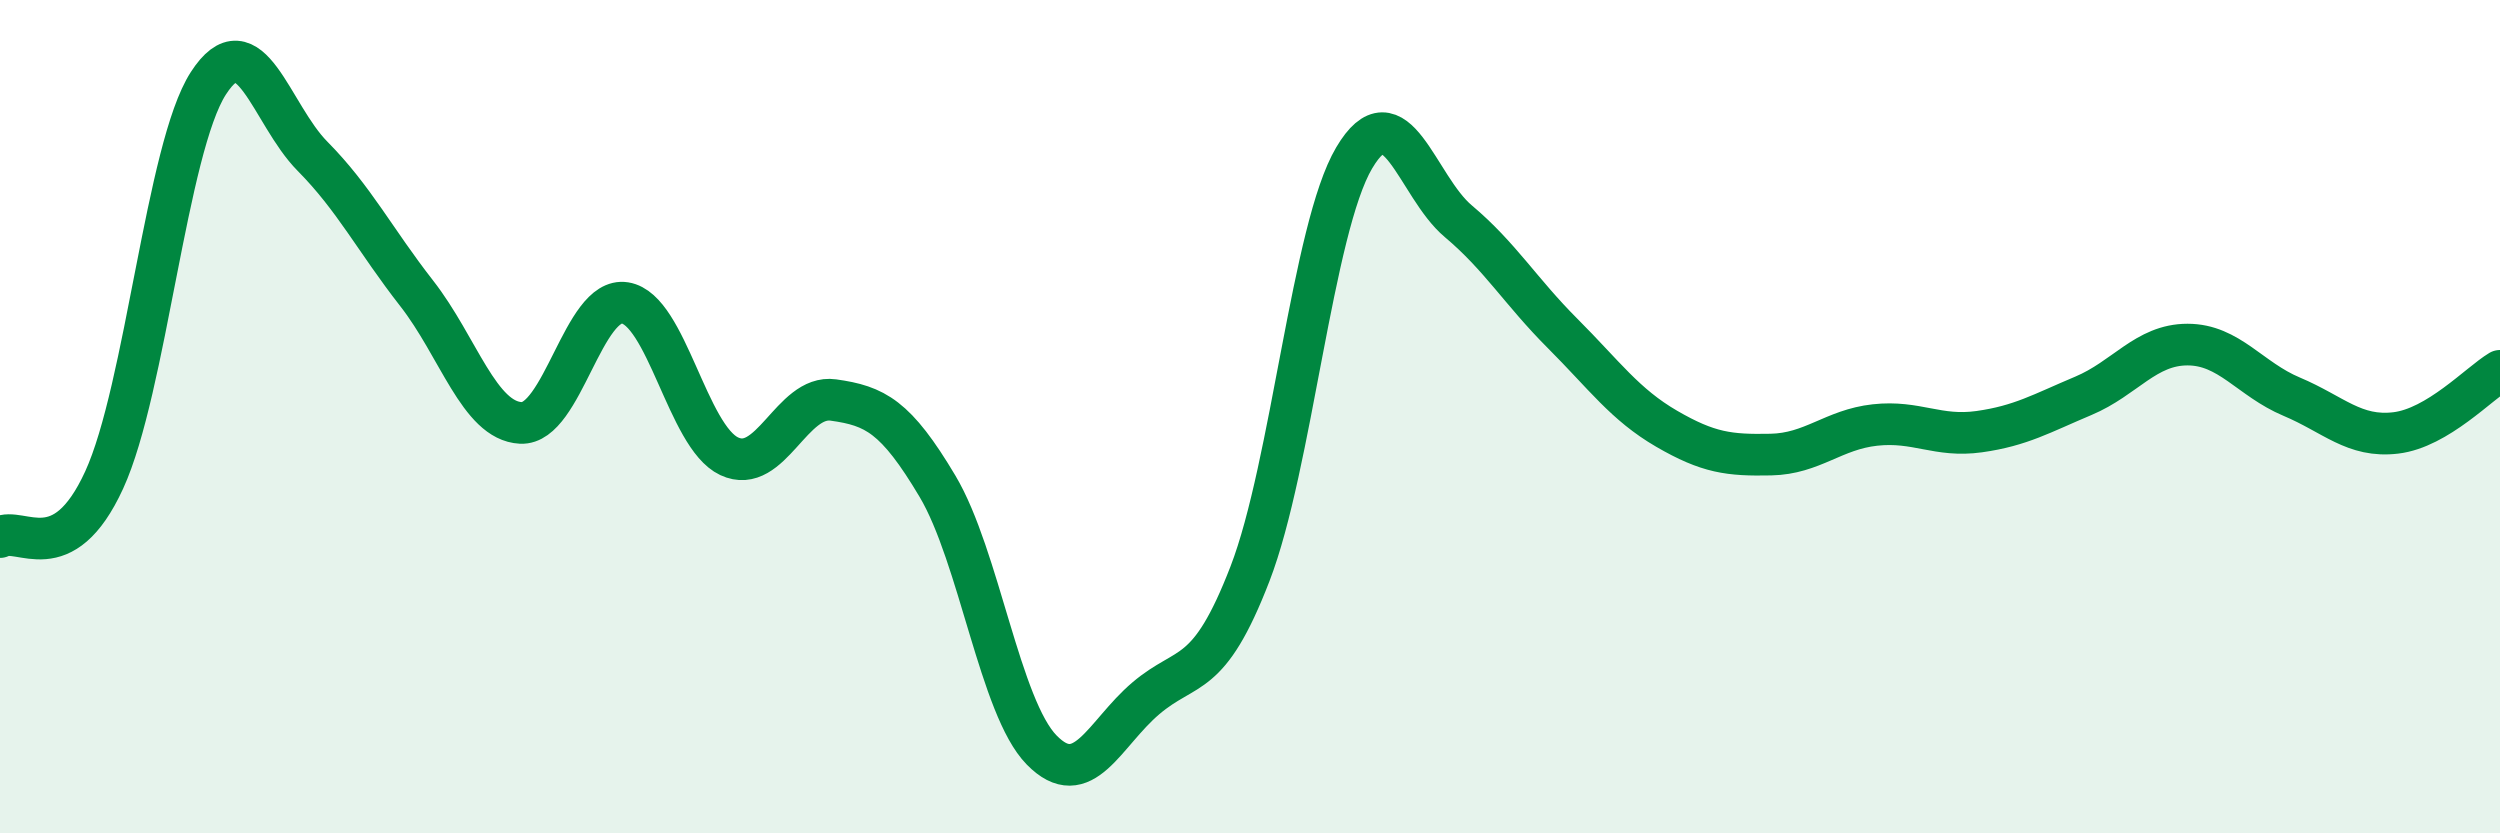
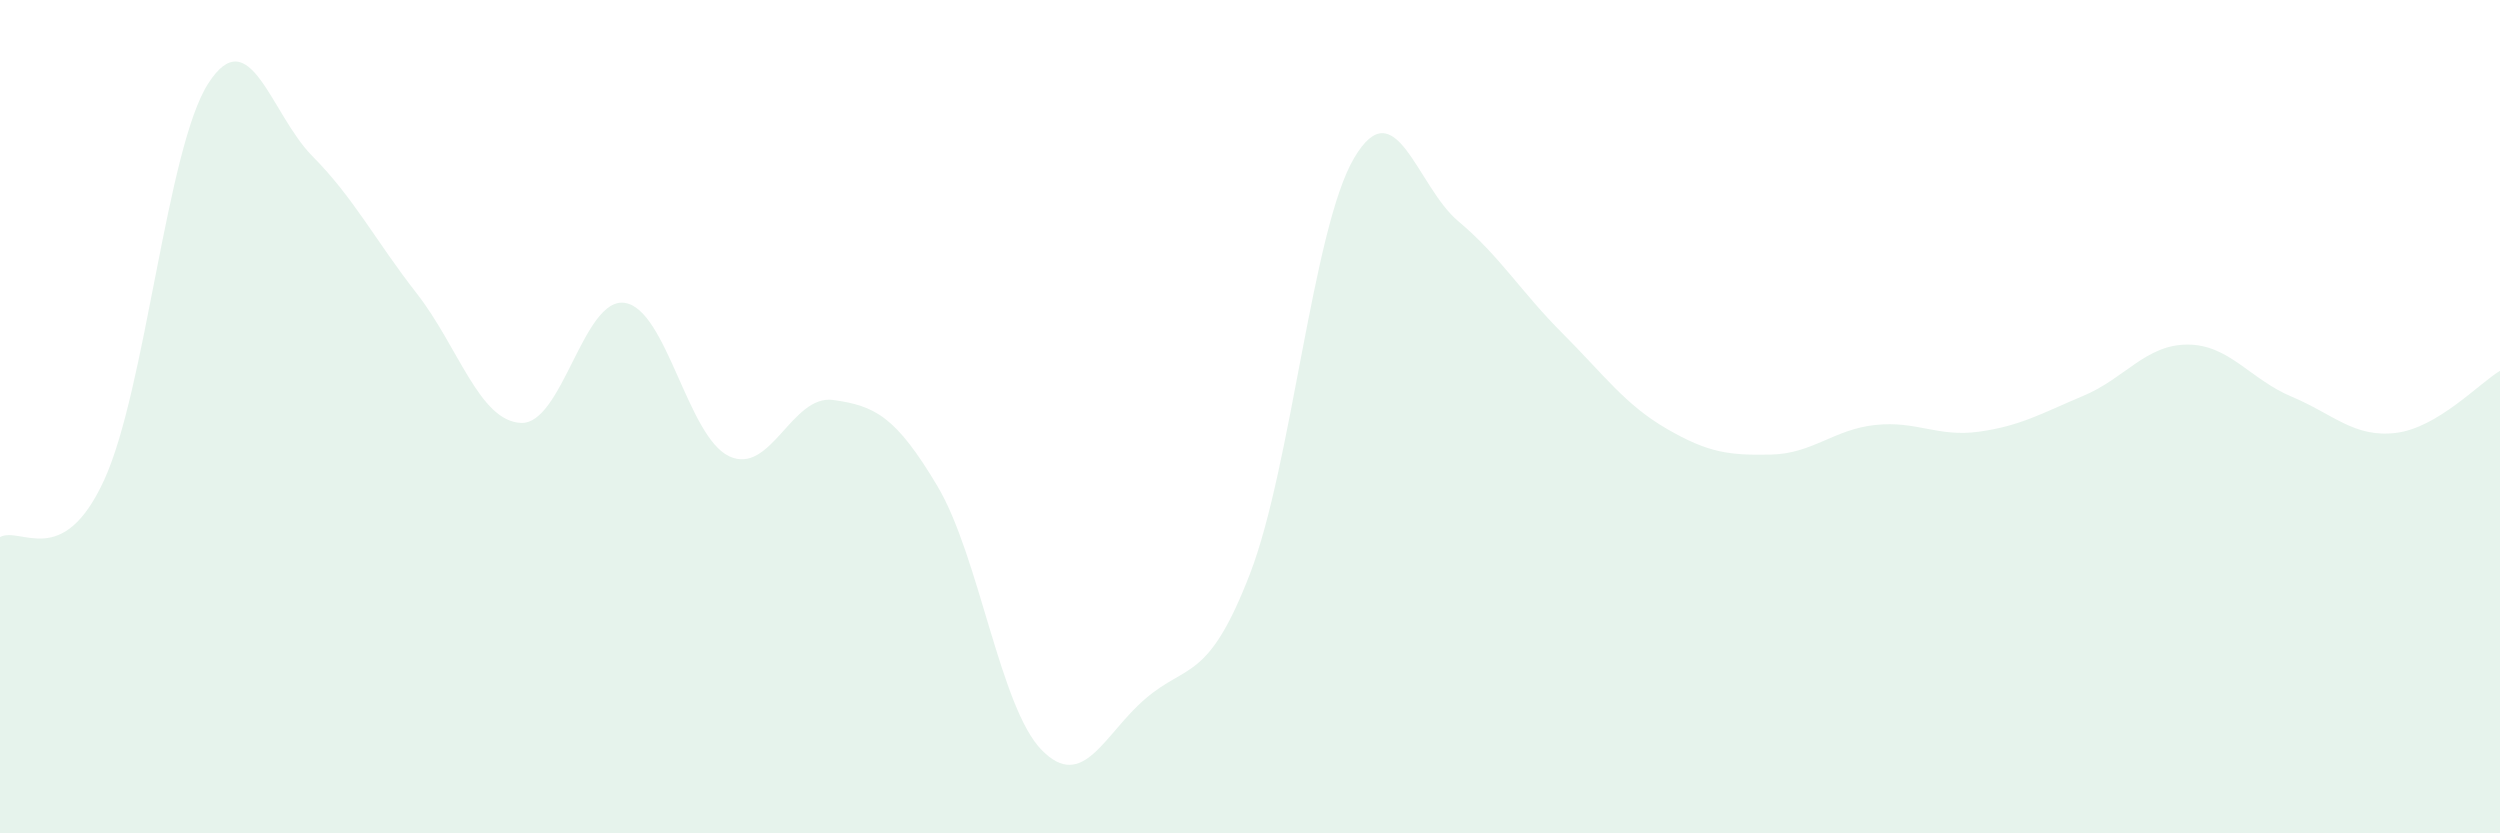
<svg xmlns="http://www.w3.org/2000/svg" width="60" height="20" viewBox="0 0 60 20">
  <path d="M 0,12.89 C 0.5,12.62 1.5,13.7 2.5,11.52 C 3.5,9.34 4,3.55 5,2 C 6,0.45 6.5,2.74 7.5,3.75 C 8.5,4.76 9,5.76 10,7.04 C 11,8.32 11.5,10.1 12.5,10.15 C 13.5,10.2 14,7.11 15,7.27 C 16,7.43 16.5,10.48 17.5,10.95 C 18.5,11.42 19,9.46 20,9.6 C 21,9.74 21.5,9.99 22.5,11.67 C 23.5,13.35 24,16.98 25,18 C 26,19.02 26.5,17.61 27.5,16.76 C 28.5,15.91 29,16.36 30,13.77 C 31,11.18 31.5,5.48 32.5,3.79 C 33.5,2.1 34,4.47 35,5.31 C 36,6.15 36.5,7 37.5,8 C 38.5,9 39,9.71 40,10.29 C 41,10.87 41.5,10.93 42.5,10.91 C 43.5,10.89 44,10.31 45,10.2 C 46,10.09 46.5,10.5 47.5,10.36 C 48.5,10.22 49,9.92 50,9.5 C 51,9.08 51.5,8.27 52.5,8.27 C 53.5,8.27 54,9.1 55,9.52 C 56,9.94 56.5,10.51 57.5,10.39 C 58.5,10.27 59.5,9.2 60,8.9L60 20L0 20Z" fill="#008740" opacity="0.1" stroke-linecap="round" stroke-linejoin="round" />
-   <path d="M 0,12.89 C 0.5,12.62 1.5,13.7 2.5,11.52 C 3.5,9.34 4,3.55 5,2 C 6,0.45 6.5,2.74 7.5,3.75 C 8.5,4.76 9,5.76 10,7.04 C 11,8.32 11.5,10.1 12.5,10.15 C 13.5,10.2 14,7.11 15,7.27 C 16,7.43 16.5,10.48 17.5,10.95 C 18.5,11.42 19,9.46 20,9.6 C 21,9.74 21.5,9.99 22.5,11.67 C 23.5,13.35 24,16.98 25,18 C 26,19.02 26.5,17.61 27.5,16.76 C 28.5,15.91 29,16.36 30,13.77 C 31,11.18 31.5,5.48 32.5,3.79 C 33.5,2.1 34,4.47 35,5.31 C 36,6.15 36.5,7 37.5,8 C 38.5,9 39,9.71 40,10.29 C 41,10.87 41.5,10.93 42.5,10.91 C 43.5,10.89 44,10.31 45,10.2 C 46,10.09 46.5,10.5 47.5,10.36 C 48.5,10.22 49,9.92 50,9.5 C 51,9.08 51.5,8.27 52.5,8.27 C 53.5,8.27 54,9.1 55,9.52 C 56,9.94 56.5,10.51 57.5,10.39 C 58.5,10.27 59.5,9.2 60,8.9" stroke="#008740" stroke-width="1" fill="none" stroke-linecap="round" stroke-linejoin="round" />
</svg>